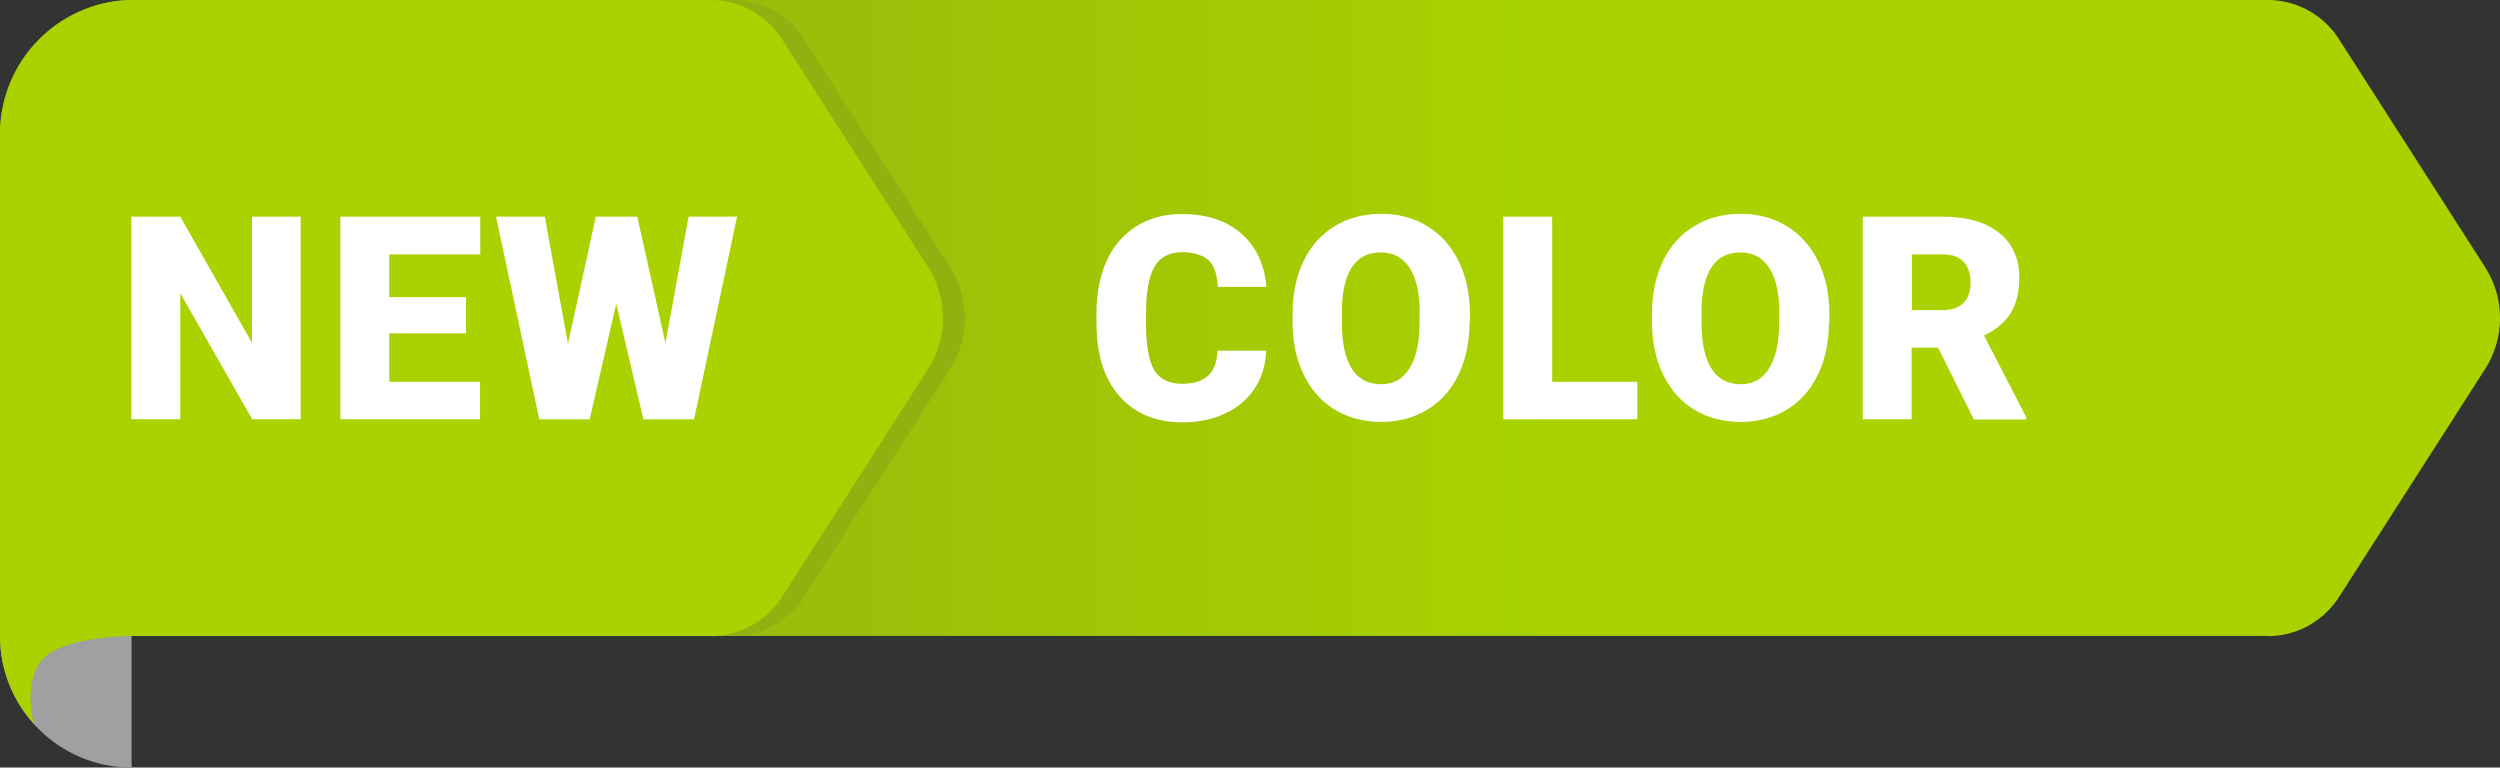
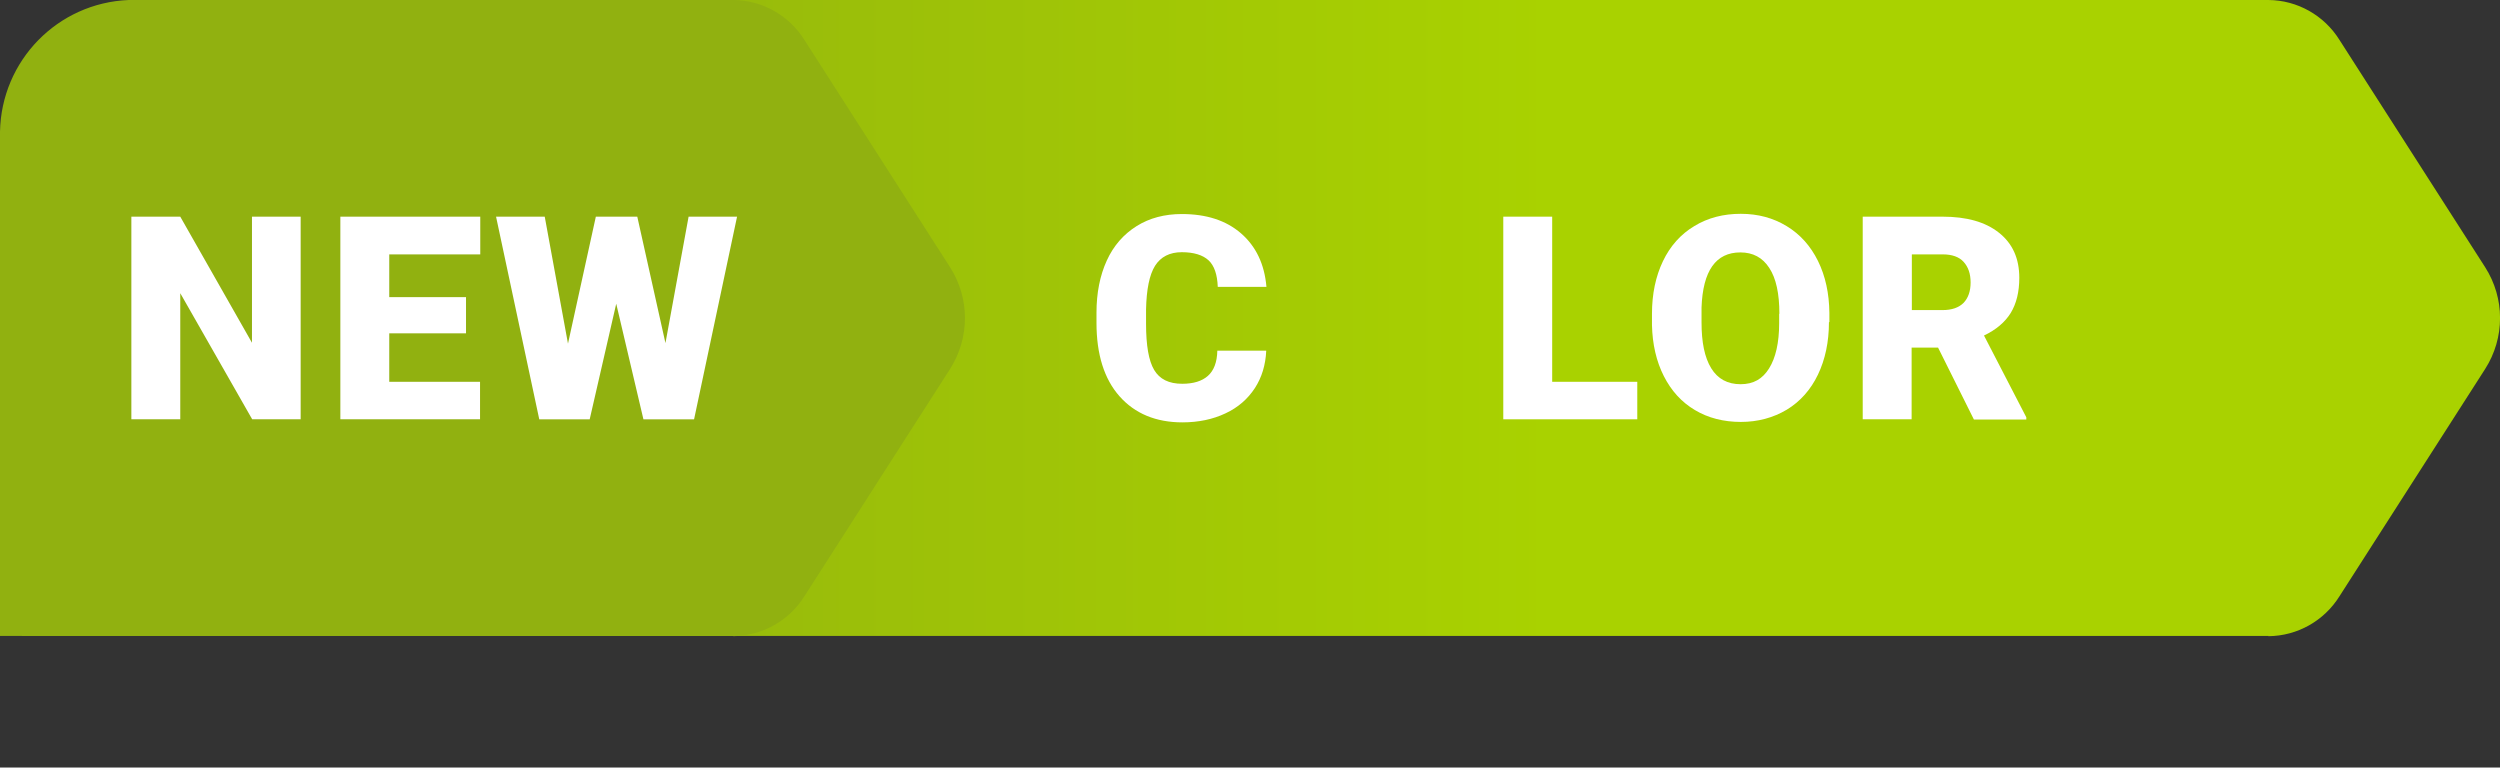
<svg xmlns="http://www.w3.org/2000/svg" id="_レイヤー_1" data-name="レイヤー 1" viewBox="0 0 114 35">
  <rect x="0" y="0" width="114" height="35" fill="#333333" stroke="none" />
  <defs>
    <style>
      .cls-1 {
        fill: #91b110;
      }

      .cls-1, .cls-2, .cls-3, .cls-4, .cls-5 {
        stroke-width: 0px;
      }

      .cls-2 {
        fill: #a9d200;
      }

      .cls-6 {
        isolation: isolate;
      }

      .cls-3 {
        fill: url(#_名称未設定グラデーション_18);
      }

      .cls-4 {
        fill: #fff;
      }

      .cls-5 {
        fill: #a0a0a0;
      }
    </style>
    <linearGradient id="_名称未設定グラデーション_18" data-name="名称未設定グラデーション 18" x1="3.67" y1="-80.62" x2="4.15" y2="-80.62" gradientTransform="translate(-402.34 -2323.6) scale(114 -29)" gradientUnits="userSpaceOnUse">
      <stop offset="0" stop-color="#91b110" />
      <stop offset="1" stop-color="#a9d200" />
    </linearGradient>
  </defs>
  <path id="_前面オブジェクトで型抜き_29" data-name="前面オブジェクトで型抜き 29" class="cls-3" d="M103.44,29H0V6.01C.06,2.76,2.63.13,5.87,0h97.57c1.32.01,2.54.7,3.24,1.82l6.64,10.36c.91,1.42.91,3.23,0,4.65l-6.64,10.36c-.7,1.12-1.92,1.81-3.24,1.82Z" />
  <path id="_前面オブジェクトで型抜き_38" data-name="前面オブジェクトで型抜き 38" class="cls-1" d="M33.44,29H1V6.01C1.06,2.76,3.63.13,6.87,0h26.57c1.32.01,2.54.7,3.24,1.82l6.64,10.36c.91,1.42.91,3.23,0,4.65l-6.64,10.36c-.7,1.12-1.92,1.8-3.24,1.82Z" />
-   <path id="_前面オブジェクトで型抜き_30" data-name="前面オブジェクトで型抜き 30" class="cls-2" d="M32.44,29H0V6.01C.06,2.76,2.63.13,5.87,0h26.57c1.32.01,2.54.7,3.24,1.82l6.64,10.36c.91,1.42.91,3.23,0,4.65l-6.64,10.36c-.7,1.12-1.92,1.8-3.24,1.82Z" />
-   <path class="cls-5" d="M6,35v-6H0C0,32.31,2.69,35,6,35Z" />
-   <path class="cls-2" d="M0,29C0,30.54.58,31.94,1.54,33c0,0-.54-2,.46-3s4-1,4-1H0Z" />
  <g id="NEW" class="cls-6">
    <g class="cls-6">
      <path class="cls-4" d="M13.72,19.12h-2.22l-3.28-5.75v5.75h-2.23v-9.24h2.23l3.27,5.75v-5.75h2.22v9.24Z" />
      <path class="cls-4" d="M21.25,15.2h-3.5v2.21h4.14v1.71h-6.37v-9.24h6.38v1.72h-4.15v1.95h3.5v1.65Z" />
      <path class="cls-4" d="M30.34,15.67l1.06-5.79h2.21l-1.96,9.24h-2.31l-1.24-5.27-1.21,5.27h-2.3l-1.97-9.24h2.22l1.06,5.79,1.27-5.79h1.89l1.29,5.79Z" />
    </g>
  </g>
  <g id="COLOR" class="cls-6">
    <g class="cls-6">
      <path class="cls-4" d="M57.74,16c-.03.64-.2,1.21-.52,1.7s-.76.88-1.34,1.15c-.57.27-1.23.41-1.96.41-1.21,0-2.17-.4-2.87-1.19-.7-.79-1.05-1.91-1.05-3.35v-.46c0-.91.16-1.7.47-2.38.31-.68.77-1.2,1.36-1.57.59-.37,1.28-.55,2.06-.55,1.12,0,2.02.29,2.7.88.68.59,1.07,1.4,1.16,2.44h-2.22c-.02-.56-.16-.97-.42-1.21s-.67-.37-1.22-.37-.96.21-1.22.62c-.26.42-.39,1.08-.41,1.99v.65c0,.99.12,1.69.37,2.11.25.42.67.63,1.28.63.51,0,.9-.12,1.17-.36.27-.24.42-.62.43-1.15h2.22Z" />
-       <path class="cls-4" d="M67.01,14.69c0,.9-.17,1.7-.5,2.39-.33.69-.81,1.23-1.42,1.6-.62.37-1.32.56-2.1.56s-1.49-.18-2.09-.54c-.61-.36-1.08-.88-1.42-1.55s-.52-1.45-.54-2.32v-.52c0-.91.17-1.71.5-2.4.33-.69.81-1.23,1.43-1.6.62-.38,1.33-.56,2.12-.56s1.48.19,2.09.56c.61.37,1.09.9,1.43,1.59s.51,1.48.52,2.37v.42ZM64.74,14.31c0-.92-.15-1.62-.46-2.09-.31-.48-.75-.71-1.32-.71-1.12,0-1.71.84-1.77,2.51v.68c0,.91.14,1.6.44,2.09.3.49.75.73,1.34.73s1-.24,1.3-.72c.3-.48.46-1.17.46-2.06v-.43Z" />
      <path class="cls-4" d="M70.78,17.41h3.88v1.71h-6.11v-9.24h2.23v7.53Z" />
      <path class="cls-4" d="M83.4,14.69c0,.9-.17,1.7-.5,2.39-.33.69-.81,1.23-1.42,1.6-.62.37-1.32.56-2.1.56s-1.49-.18-2.09-.54c-.61-.36-1.08-.88-1.42-1.55s-.52-1.45-.54-2.32v-.52c0-.91.17-1.71.5-2.4.33-.69.81-1.23,1.43-1.6.62-.38,1.33-.56,2.12-.56s1.48.19,2.09.56,1.09.9,1.43,1.59.51,1.48.52,2.37v.42ZM81.14,14.31c0-.92-.15-1.62-.46-2.09-.31-.48-.75-.71-1.32-.71-1.12,0-1.71.84-1.77,2.51v.68c0,.91.14,1.6.44,2.09.3.49.75.73,1.34.73s1-.24,1.3-.72c.3-.48.46-1.17.46-2.06v-.43Z" />
      <path class="cls-4" d="M88.38,15.85h-1.21v3.27h-2.23v-9.24h3.64c1.1,0,1.95.24,2.57.73s.93,1.17.93,2.06c0,.64-.13,1.17-.39,1.6-.26.42-.67.77-1.22,1.03l1.93,3.73v.1h-2.39l-1.63-3.27ZM87.17,14.14h1.41c.42,0,.74-.11.96-.33.21-.22.32-.53.32-.93s-.11-.71-.32-.94c-.21-.23-.53-.34-.95-.34h-1.41v2.55Z" />
    </g>
  </g>
</svg>